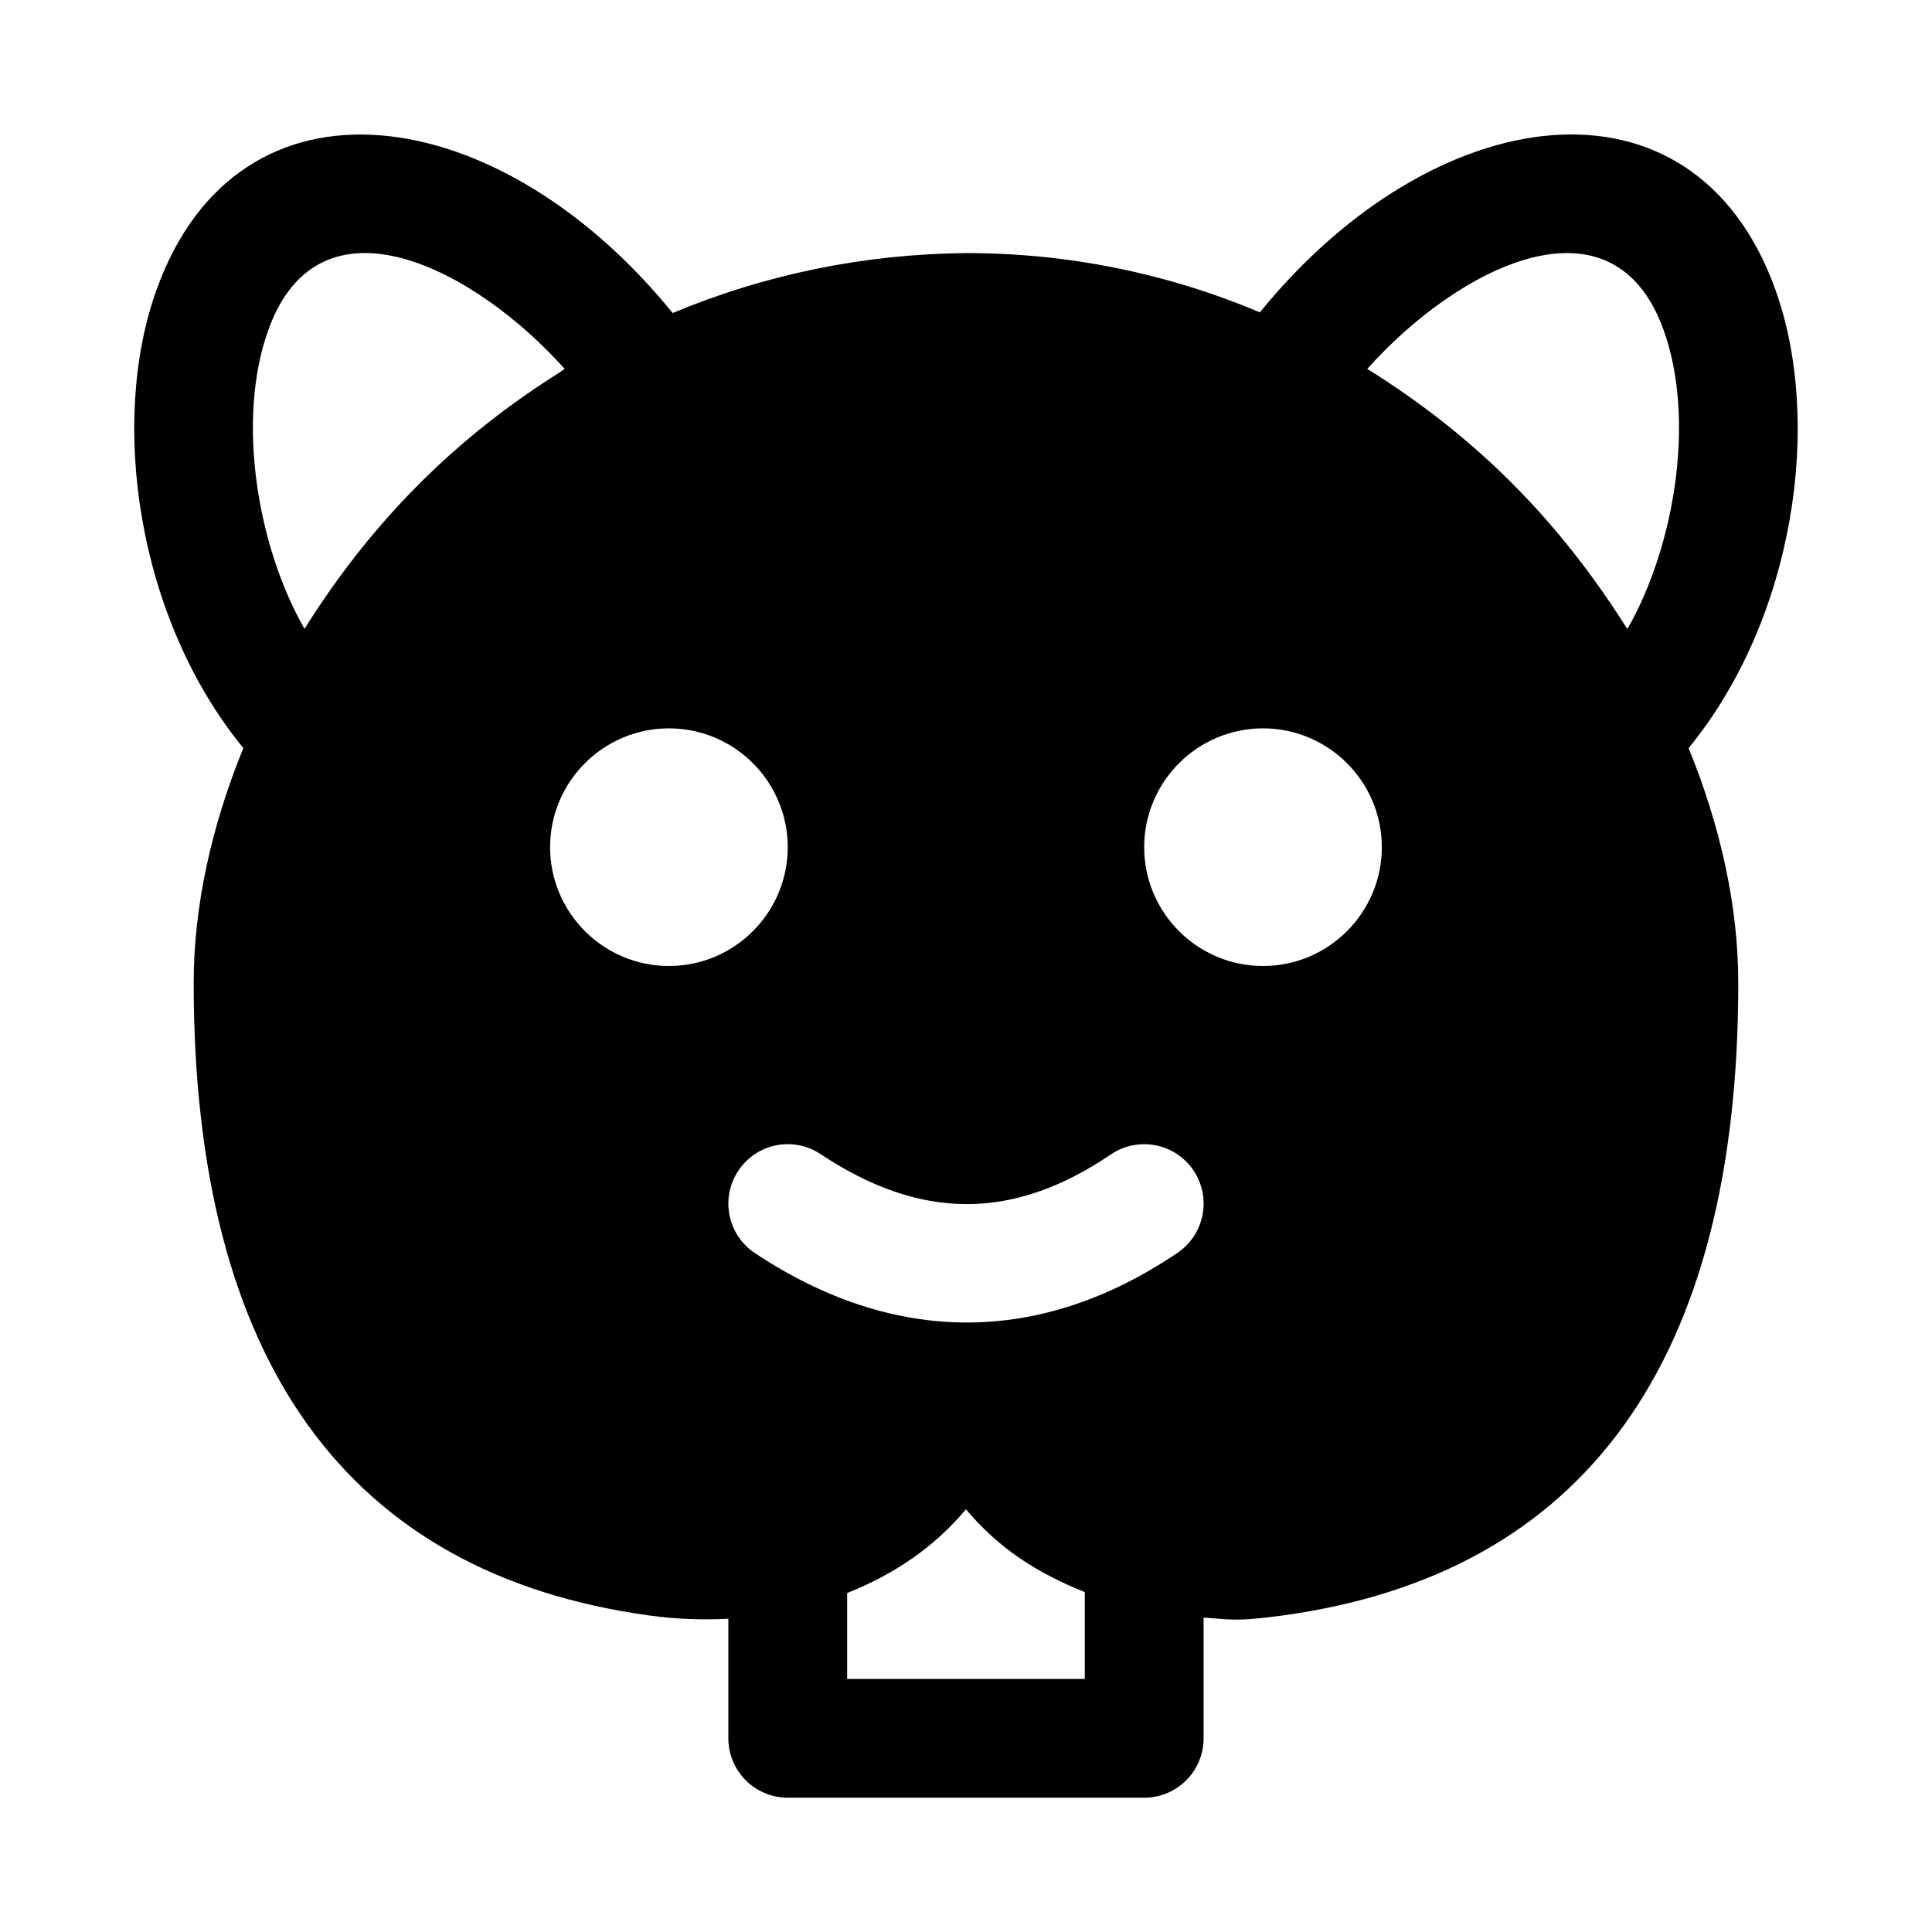
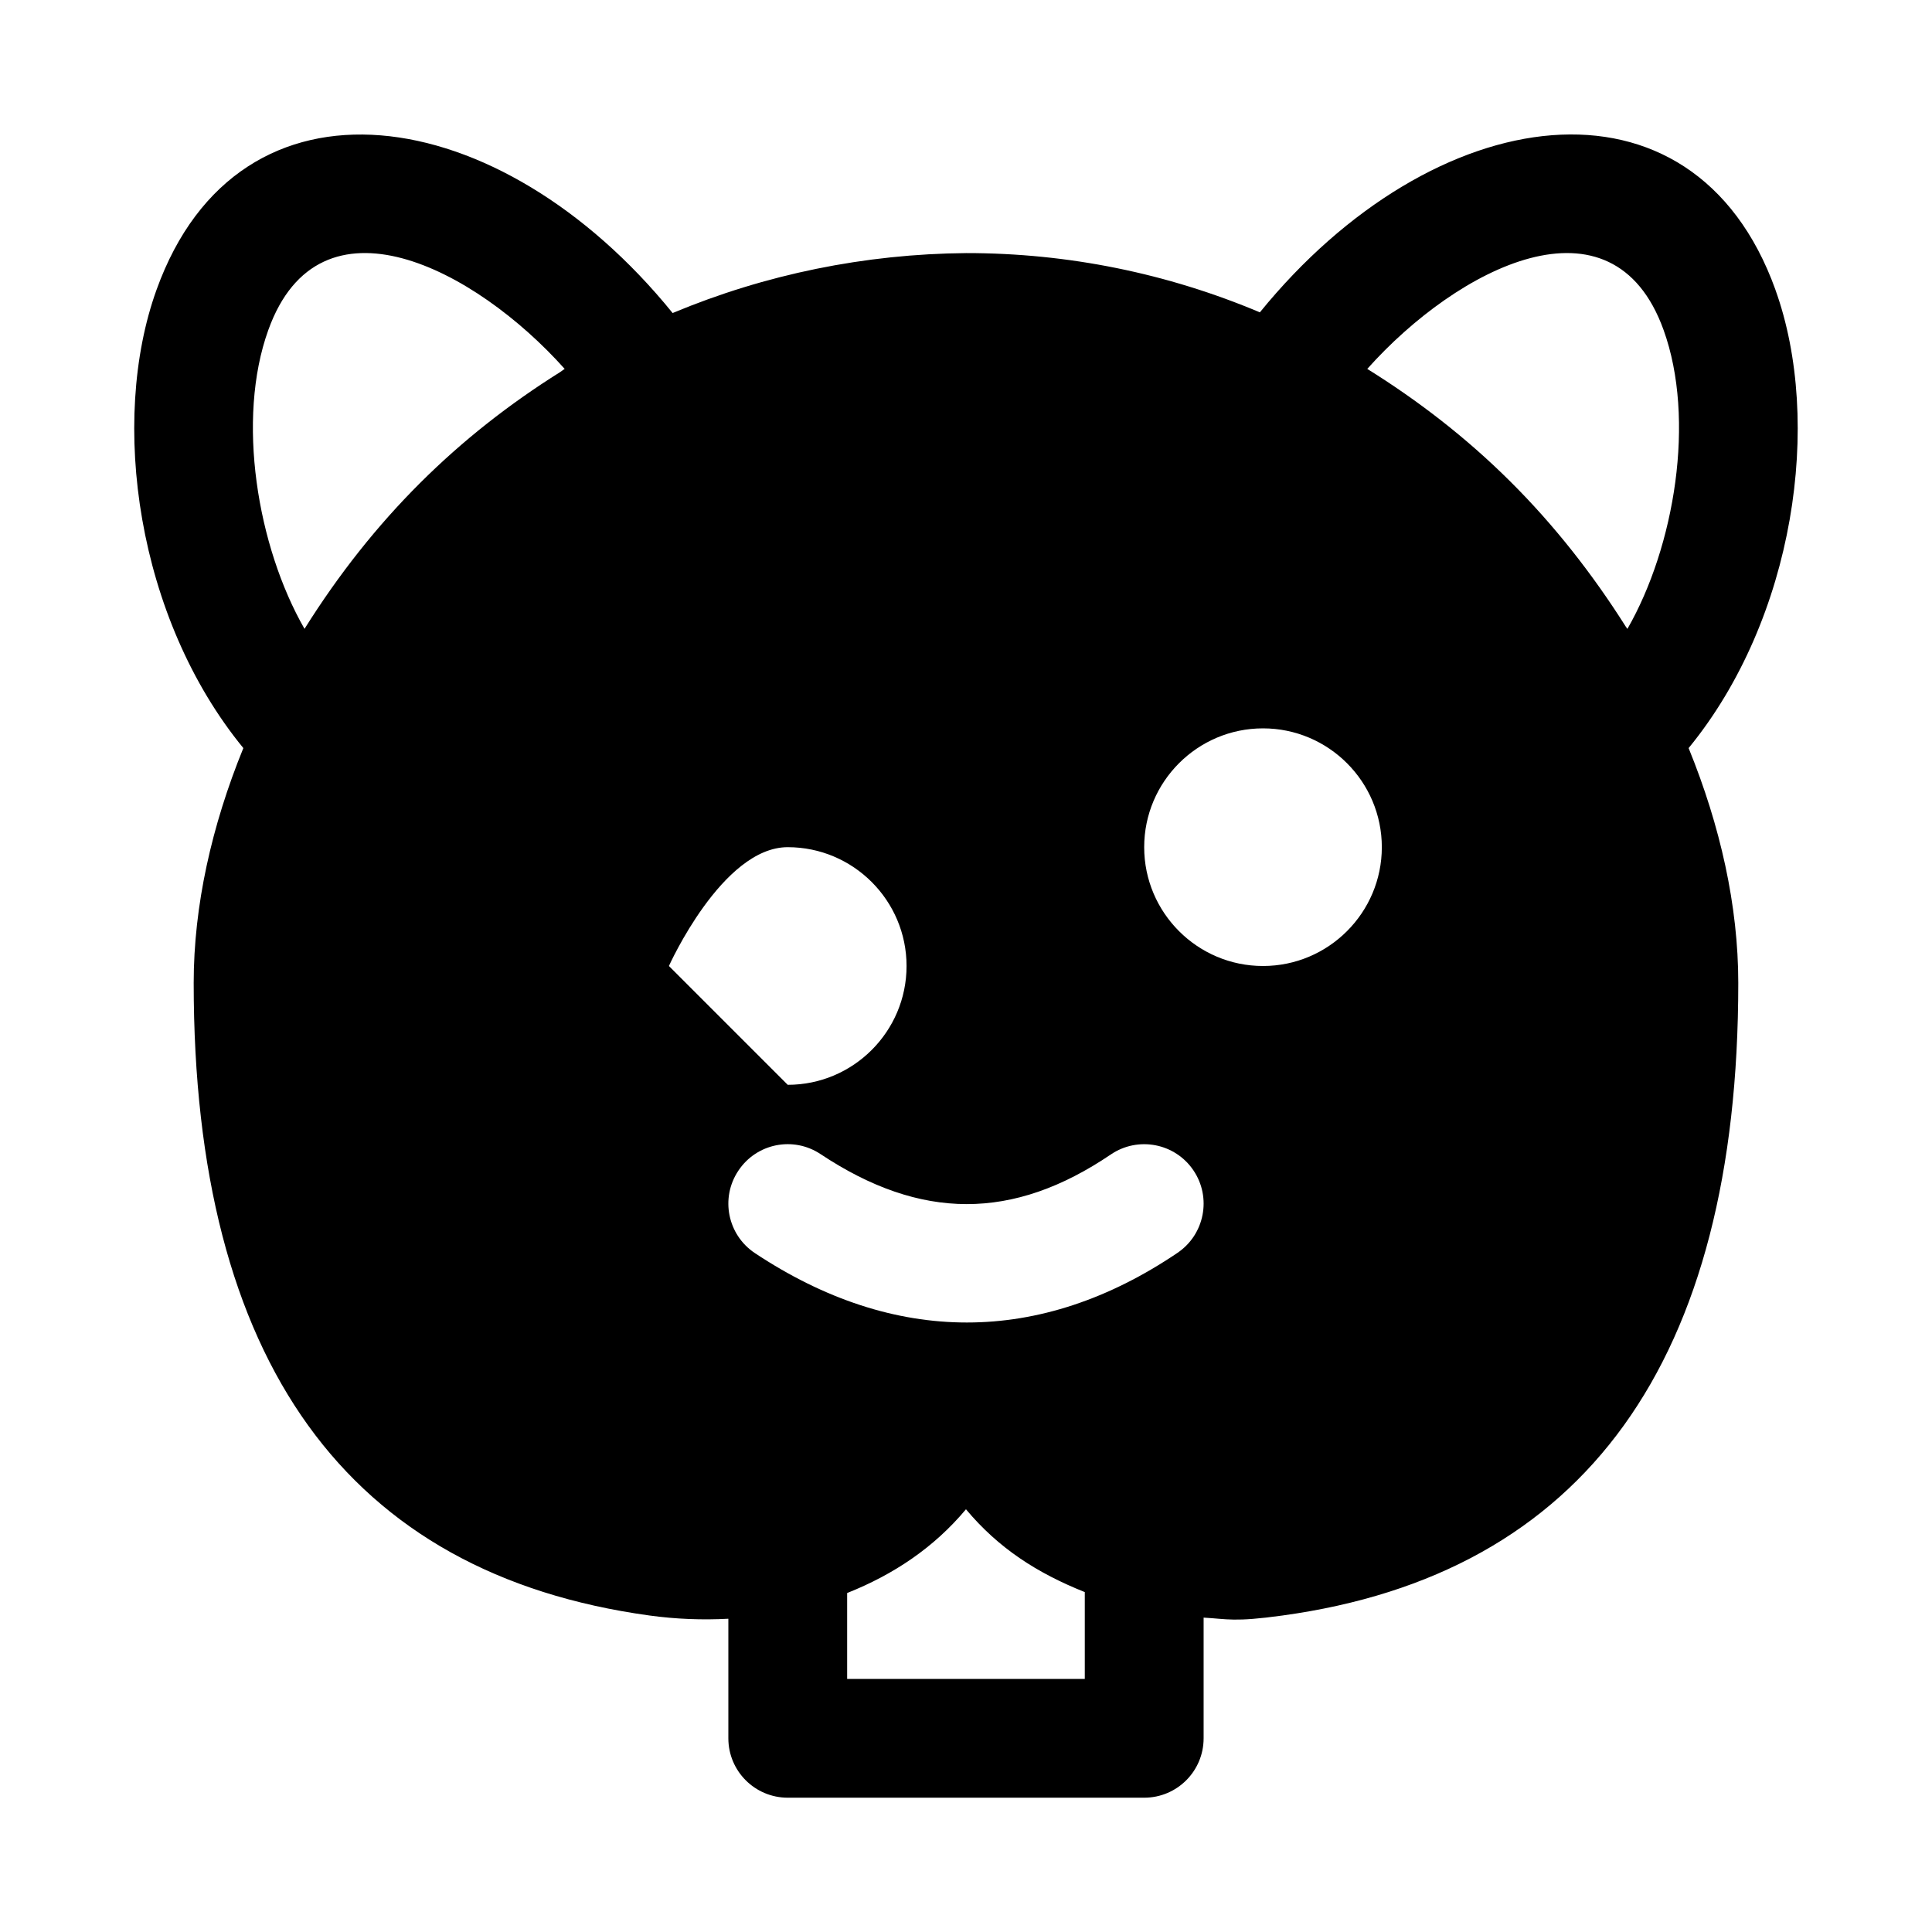
<svg xmlns="http://www.w3.org/2000/svg" fill="#000000" width="800px" height="800px" version="1.1" viewBox="144 144 512 512">
-   <path d="m614.51 220.79c-21.785-60.578-90.605-50.633-136.63 5.984-24.516-10.332-50.812-15.715-77.805-15.703-26.883 0.23-53.234 5.613-77.82 15.887-45.809-56.539-114.9-66.973-136.77-6.168-12.566 34.855-5.199 87.059 23.004 121.46-8.41 20.621-13.16 41.832-13.16 62.25 0 100.23 40.652 156.62 120.82 167.63 7.023 0.961 14.02 1.223 20.871 0.852v31.684c0 8.699 7.047 15.742 15.742 15.742h94.465c8.695 0 15.742-7.043 15.742-15.742v-31.98c6.383 0.359 8.016 1.219 20.871-0.555 80.172-11.008 120.82-67.406 120.82-167.63 0-20.418-4.758-41.637-13.16-62.25 28.133-34.328 35.594-86.52 23-121.46zm-253.04 229.07c26.531 17.617 50.969 17.664 76.926 0.074 7.211-4.871 16.988-2.996 21.867 4.211 4.871 7.195 2.992 16.988-4.211 21.867-18.172 12.297-36.961 18.465-55.816 18.465-18.828 0-37.719-6.137-56.18-18.391-7.238-4.812-9.219-14.574-4.402-21.816 4.797-7.254 14.543-9.25 21.816-4.41zm-136.77-139.21c-12.539-21.855-18.117-55.559-9.594-79.199 13.598-37.84 54.793-16.27 78.535 10.305-0.406 0.258-0.777 0.578-1.184 0.84-27.043 16.957-49.43 38.805-67.758 68.055zm96.57 89.348c-17.367 0-31.488-14.133-31.488-31.488s14.121-31.488 31.488-31.488c17.367 0 31.488 14.133 31.488 31.488s-14.121 31.488-31.488 31.488zm110.21 188.93h-62.977v-22.762c12.277-4.883 22.98-12.016 31.488-22.191 8.641 10.332 18.828 16.887 31.488 21.945zm47.23-188.93c-17.367 0-31.488-14.133-31.488-31.488s14.121-31.488 31.488-31.488 31.488 14.133 31.488 31.488-14.121 31.488-31.488 31.488zm65.465-128.47c-11.656-11.594-24.41-21.406-37.836-29.766 23.965-26.844 64.992-47.988 78.535-10.297 8.523 23.648 2.934 57.363-9.594 79.199-0.141-0.223-0.316-0.422-0.457-0.645-8.641-13.664-18.793-26.715-30.648-38.492z" />
+   <path d="m614.51 220.79c-21.785-60.578-90.605-50.633-136.63 5.984-24.516-10.332-50.812-15.715-77.805-15.703-26.883 0.23-53.234 5.613-77.82 15.887-45.809-56.539-114.9-66.973-136.77-6.168-12.566 34.855-5.199 87.059 23.004 121.46-8.41 20.621-13.16 41.832-13.16 62.25 0 100.23 40.652 156.62 120.82 167.63 7.023 0.961 14.02 1.223 20.871 0.852v31.684c0 8.699 7.047 15.742 15.742 15.742h94.465c8.695 0 15.742-7.043 15.742-15.742v-31.98c6.383 0.359 8.016 1.219 20.871-0.555 80.172-11.008 120.82-67.406 120.82-167.63 0-20.418-4.758-41.637-13.16-62.25 28.133-34.328 35.594-86.52 23-121.46zm-253.04 229.07c26.531 17.617 50.969 17.664 76.926 0.074 7.211-4.871 16.988-2.996 21.867 4.211 4.871 7.195 2.992 16.988-4.211 21.867-18.172 12.297-36.961 18.465-55.816 18.465-18.828 0-37.719-6.137-56.18-18.391-7.238-4.812-9.219-14.574-4.402-21.816 4.797-7.254 14.543-9.25 21.816-4.41zm-136.77-139.21c-12.539-21.855-18.117-55.559-9.594-79.199 13.598-37.84 54.793-16.27 78.535 10.305-0.406 0.258-0.777 0.578-1.184 0.84-27.043 16.957-49.43 38.805-67.758 68.055zm96.57 89.348s14.121-31.488 31.488-31.488c17.367 0 31.488 14.133 31.488 31.488s-14.121 31.488-31.488 31.488zm110.21 188.93h-62.977v-22.762c12.277-4.883 22.98-12.016 31.488-22.191 8.641 10.332 18.828 16.887 31.488 21.945zm47.23-188.93c-17.367 0-31.488-14.133-31.488-31.488s14.121-31.488 31.488-31.488 31.488 14.133 31.488 31.488-14.121 31.488-31.488 31.488zm65.465-128.47c-11.656-11.594-24.41-21.406-37.836-29.766 23.965-26.844 64.992-47.988 78.535-10.297 8.523 23.648 2.934 57.363-9.594 79.199-0.141-0.223-0.316-0.422-0.457-0.645-8.641-13.664-18.793-26.715-30.648-38.492z" />
</svg>